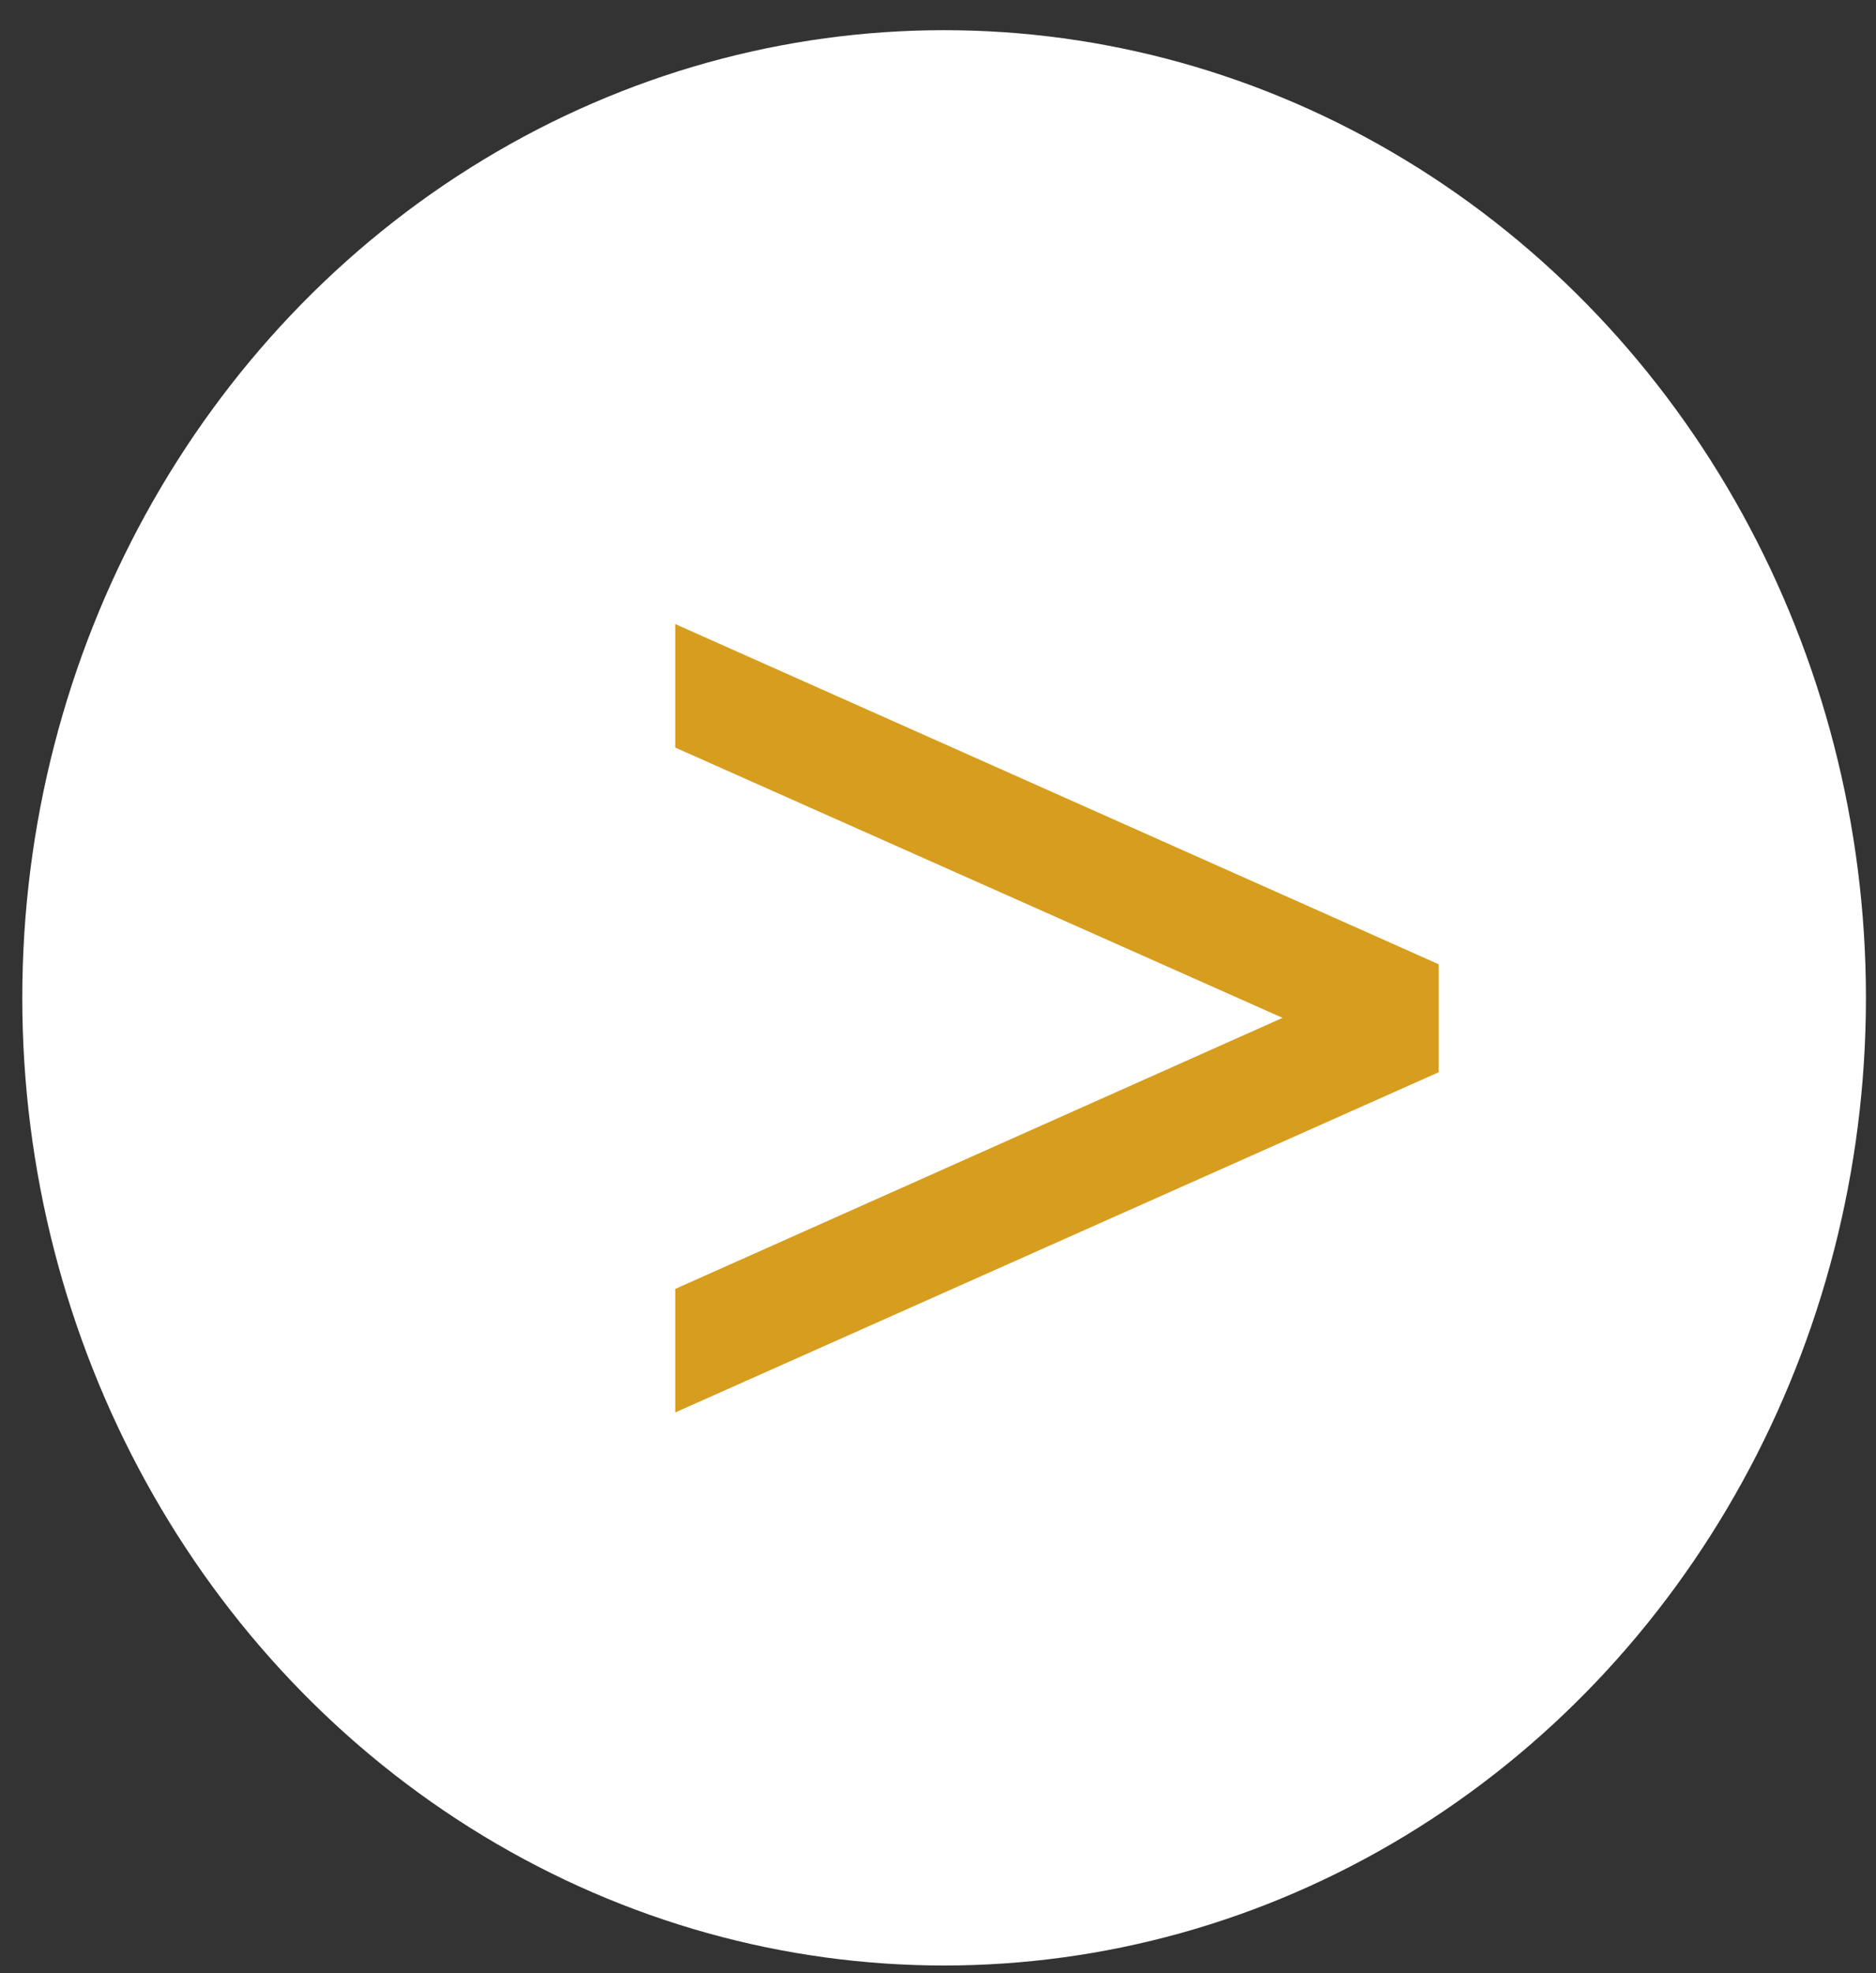
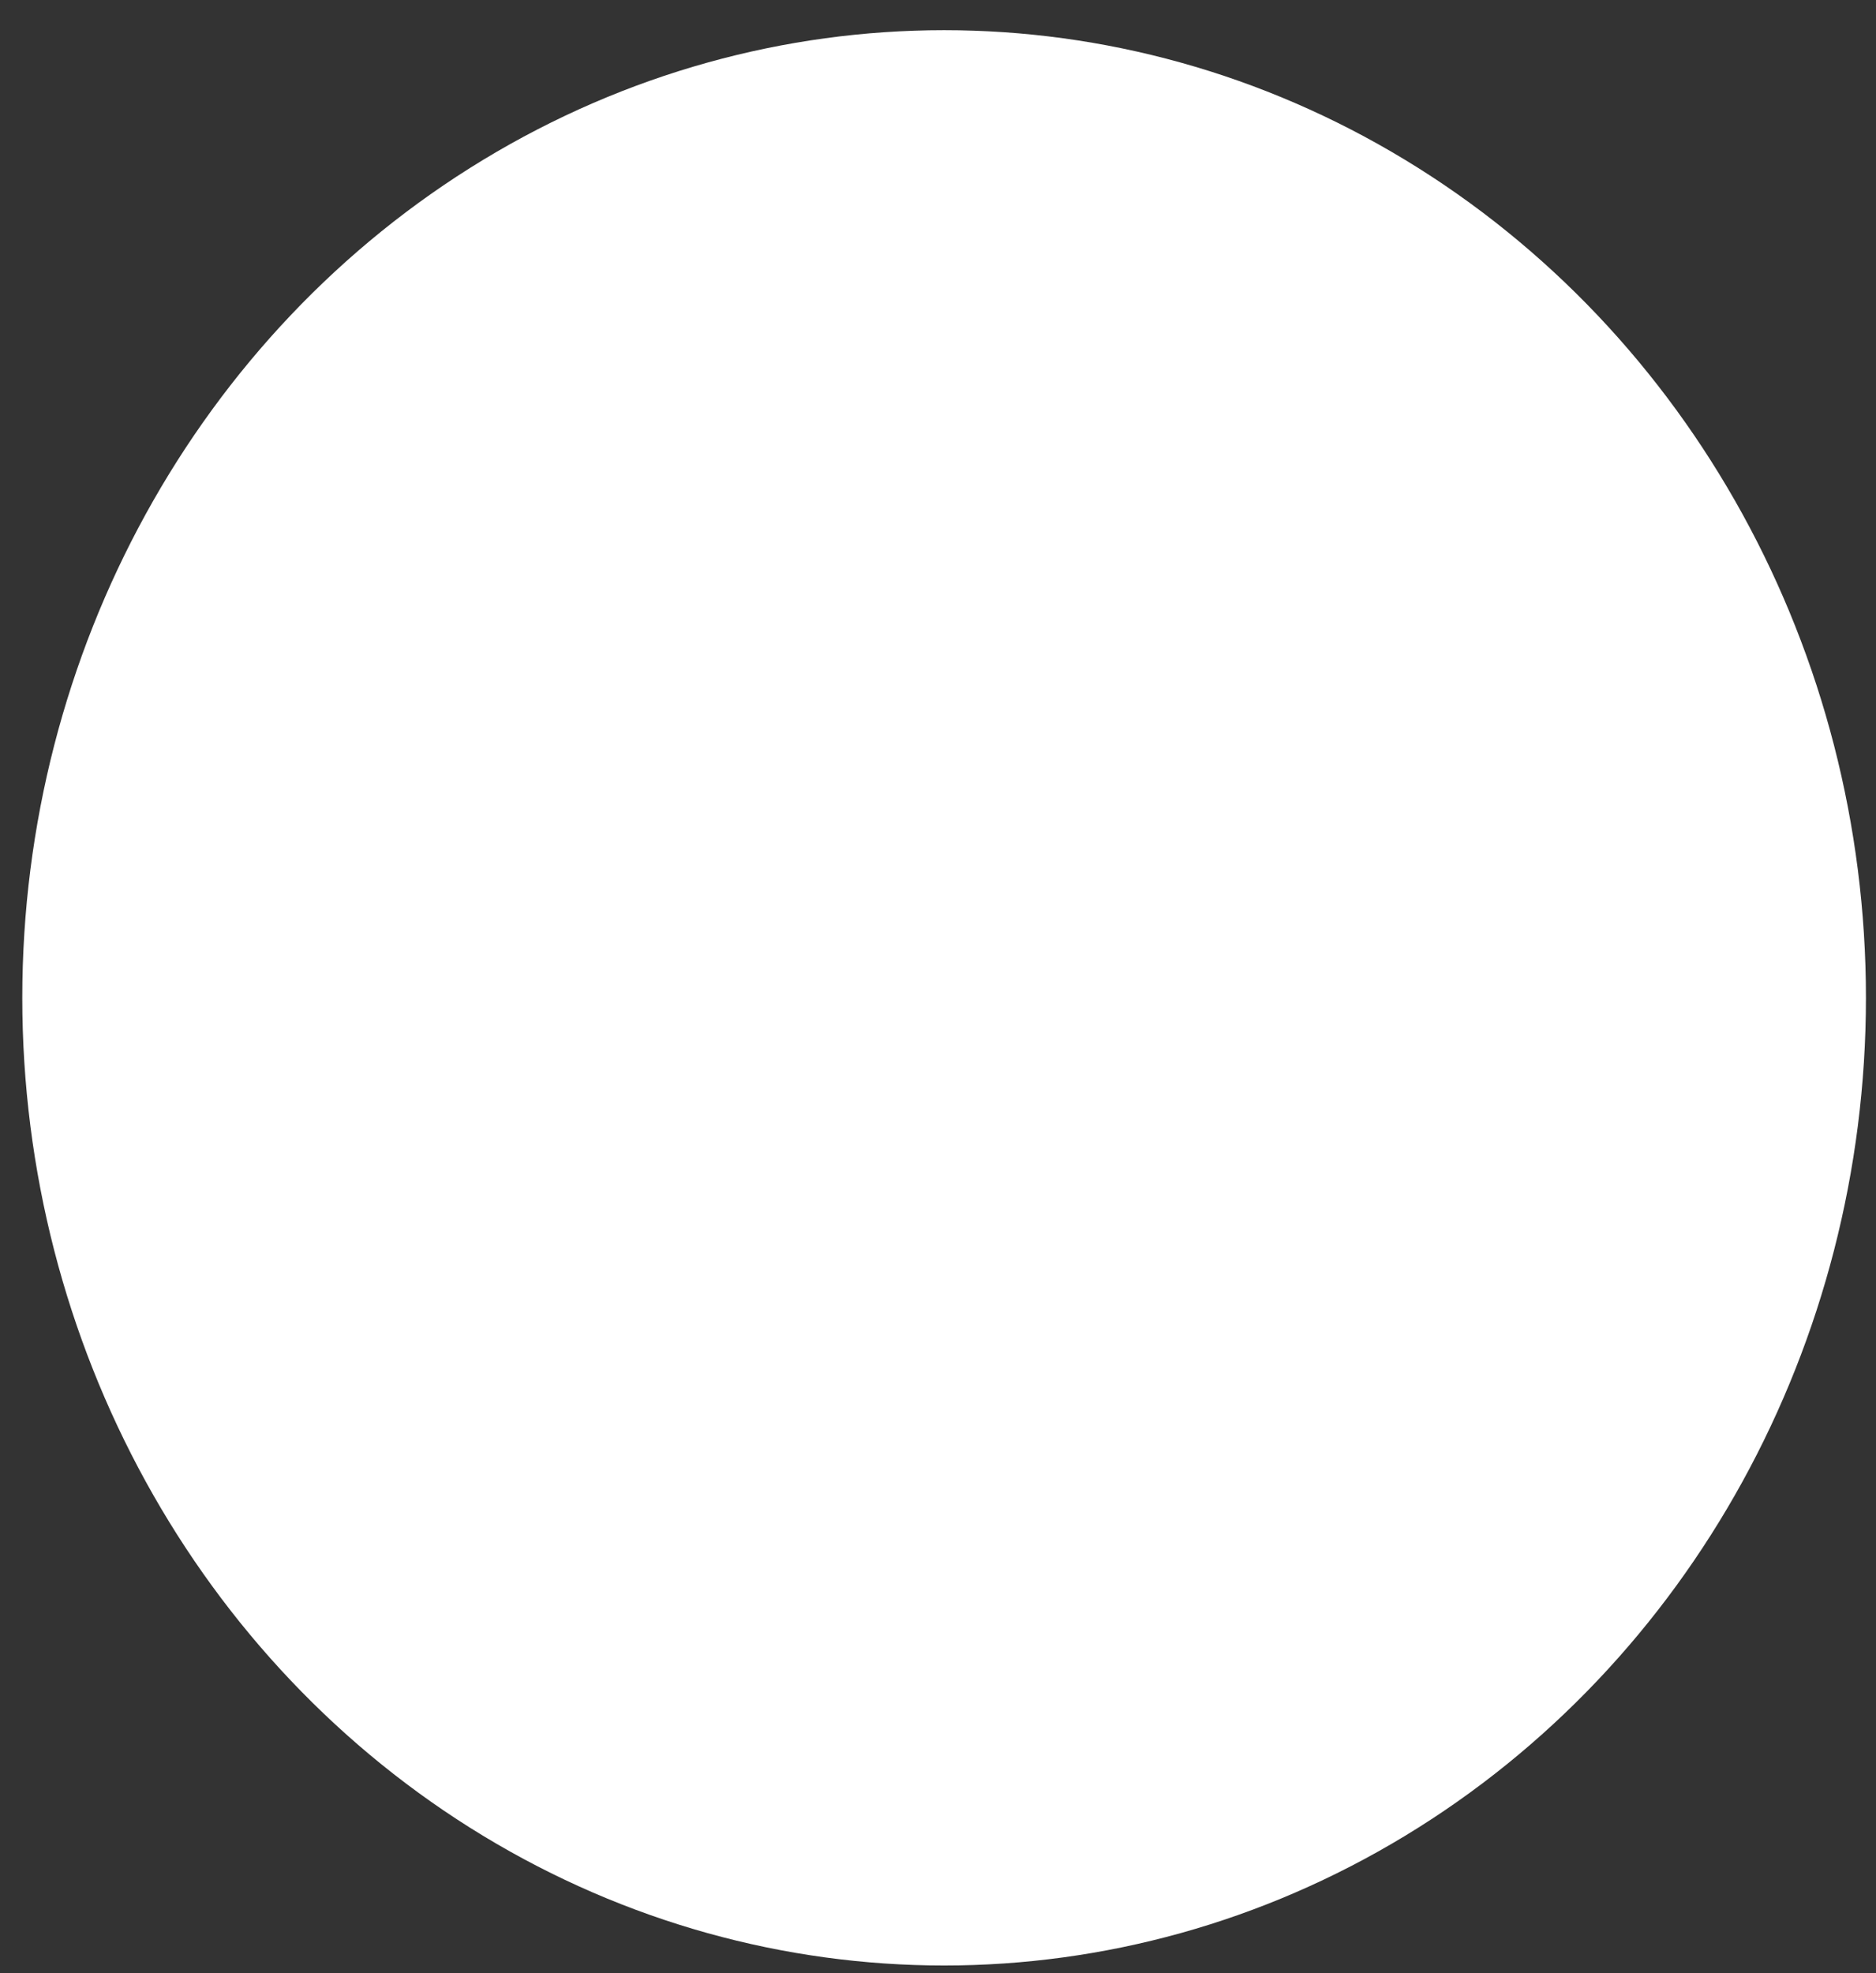
<svg xmlns="http://www.w3.org/2000/svg" width="58" height="61" viewBox="0 0 58 61" fill="none">
  <rect x="0" y="0" width="58" height="61" fill="#333333" stroke="none" />
  <ellipse cx="29.189" cy="30.847" rx="28.5" ry="29.914" fill="white" />
-   <path d="M20.876 39.846L39.653 31.466L20.876 23.11V19.292L44.479 29.809V33.147L20.876 43.664V39.846Z" fill="#D69D1E" />
</svg>